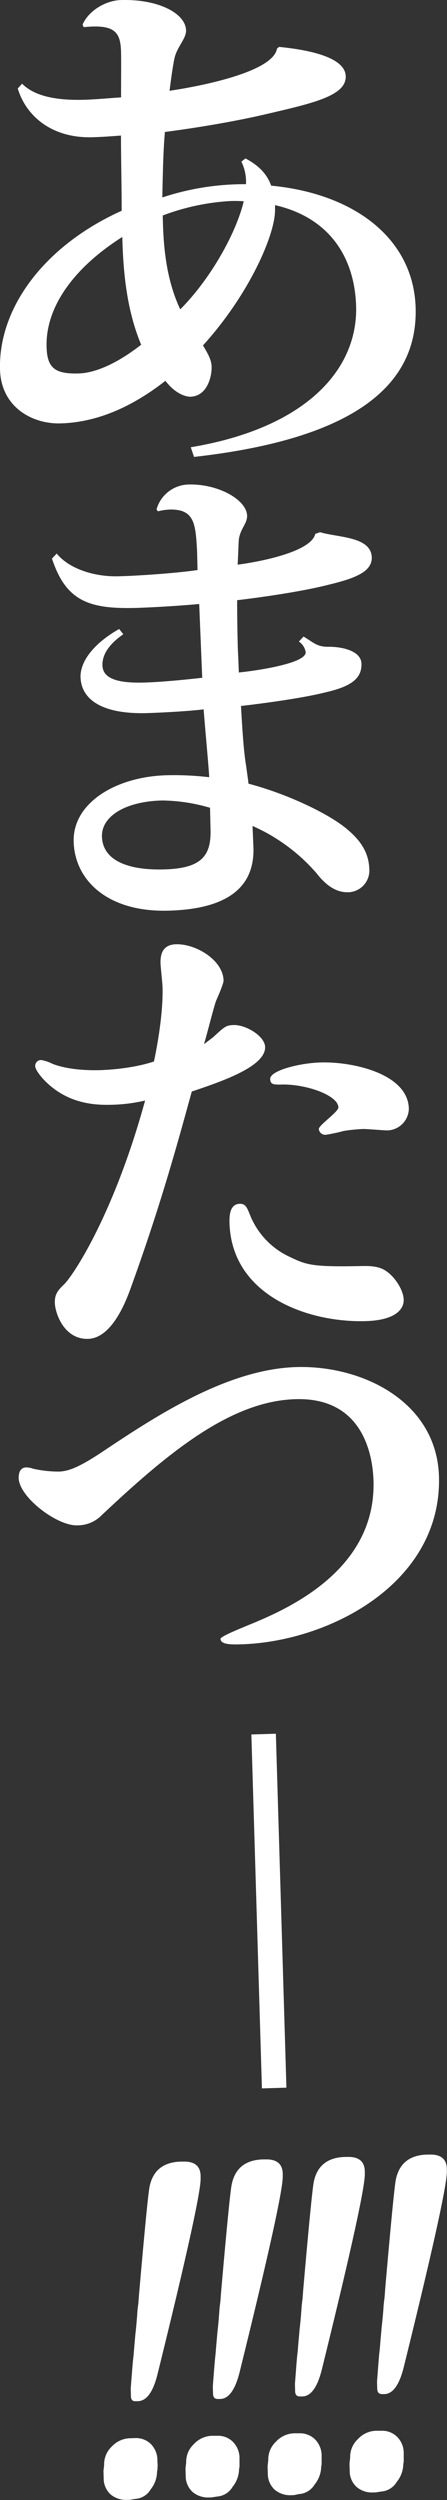
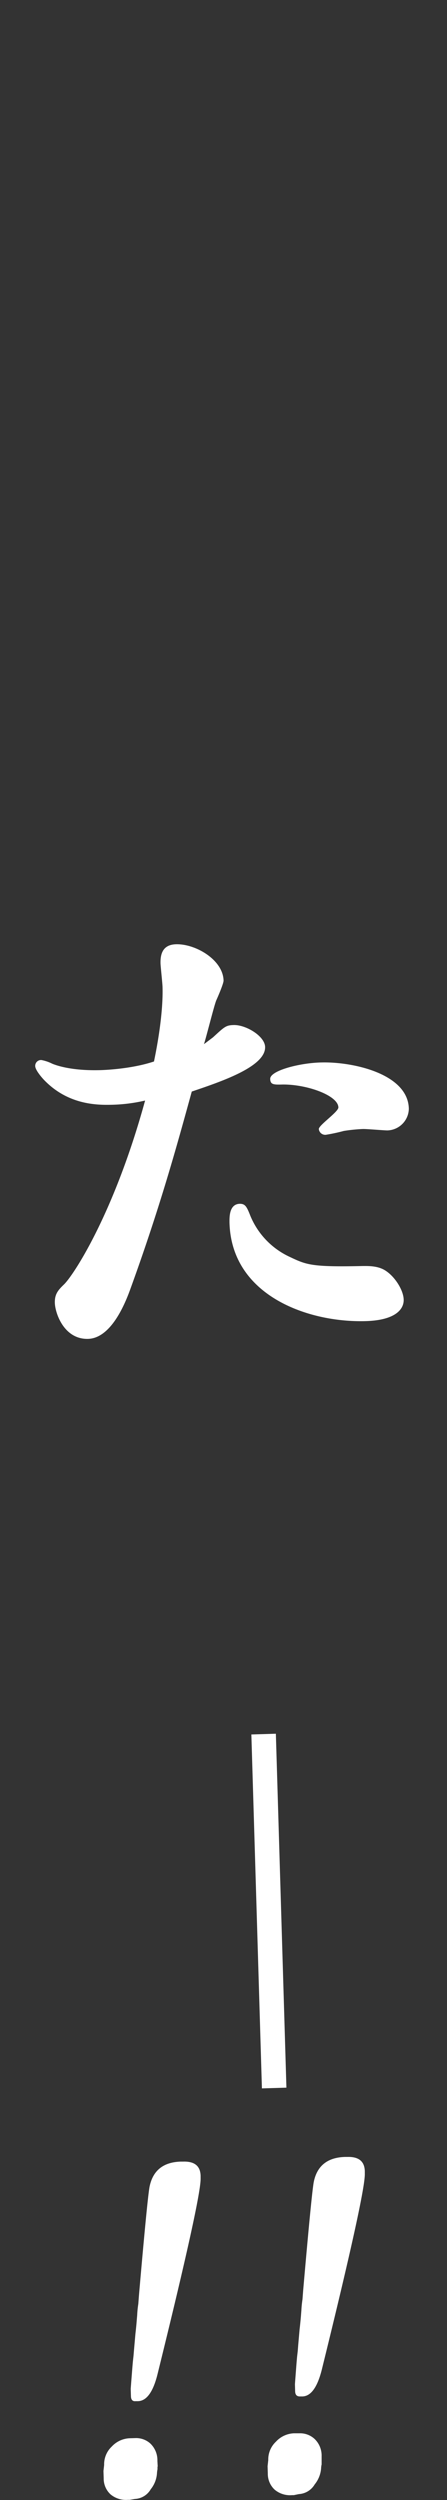
<svg xmlns="http://www.w3.org/2000/svg" viewBox="0 0 138.9 776.52">
  <rect x="0" y="0" width="138.9" height="776.52" fill="#333333" stroke="none" />
  <defs>
    <style>.a{fill:#fff;}</style>
  </defs>
  <path class="a" d="M40.29,757.33l1.71-.05A6.56,6.56,0,0,1,46.75,759a7.16,7.16,0,0,1,2.16,5.37L49,766l-.06.3,0,.67a8.39,8.39,0,0,0-.16,1.21,8.86,8.86,0,0,1-1.95,5,6,6,0,0,1-4.9,3l-1.63.28-.59,0a7.46,7.46,0,0,1-5.37-1.71,6.68,6.68,0,0,1-2.12-5l-.07-2.25.21-1.87a7.57,7.57,0,0,1,2.38-5.73A8,8,0,0,1,40.29,757.33Zm.4-13L40.62,742q0-.15.52-6.75l.15-1.73.2-1.8.15-1.8.44-5c.17-1.5.31-2.85.4-4.06l.15-1.8a30.53,30.53,0,0,1,.35-3.45l.19-2.55q2.63-30.33,3.31-33.88,1.55-7.53,9.68-7.78l.79,0c3.5-.1,5.3,1.36,5.39,4.41l0,.74q.18,5.92-13.4,60.91-2.05,8.24-6.06,8.35l-.72,0C41.22,745.92,40.72,745.38,40.69,744.29Z" />
-   <path class="a" d="M65.81,756.56l1.7,0a6.53,6.53,0,0,1,4.75,1.77,7.14,7.14,0,0,1,2.16,5.36l0,1.57,0,.3,0,.67a6.18,6.18,0,0,0-.16,1.21,9.06,9.06,0,0,1-2,5,6.11,6.11,0,0,1-4.9,3l-1.64.27-.59,0A7.42,7.42,0,0,1,59.83,774a6.67,6.67,0,0,1-2.12-5l-.07-2.24.21-1.88a7.54,7.54,0,0,1,2.39-5.73A8,8,0,0,1,65.81,756.56Zm.39-13-.07-2.25c0-.09.17-2.35.52-6.75l.15-1.73L67,731l.14-1.8.44-5c.17-1.5.31-2.85.4-4.05l.15-1.81a33.62,33.62,0,0,1,.35-3.45l.19-2.55Q71.31,682,72,678.5q1.55-7.54,9.69-7.78l.78,0q5.25-.15,5.39,4.41l0,.75q.18,5.91-13.4,60.91-2.06,8.22-6,8.34l-.73,0C66.73,745.15,66.23,744.62,66.2,743.52Z" />
  <path class="a" d="M91.32,755.79l1.7,0a6.6,6.6,0,0,1,4.75,1.77,7.15,7.15,0,0,1,2.17,5.36l0,1.57,0,.3,0,.68a6,6,0,0,0-.16,1.2,9,9,0,0,1-2,5,6.11,6.11,0,0,1-4.9,3L91.3,775l-.59,0a7.38,7.38,0,0,1-5.37-1.71,6.7,6.7,0,0,1-2.12-5L83.15,766l.21-1.88a7.57,7.57,0,0,1,2.39-5.73A8,8,0,0,1,91.32,755.79Zm.39-13-.06-2.24q0-.15.51-6.76l.15-1.73.21-1.8.14-1.8.44-5c.18-1.5.31-2.85.41-4.05l.14-1.8a33.7,33.7,0,0,1,.35-3.46l.19-2.55q2.64-30.33,3.31-33.87c1-5,4.26-7.62,9.69-7.78l.78,0q5.25-.15,5.39,4.41l0,.75Q113.56,681,100,736q-2.06,8.22-6,8.34l-.72,0C92.24,744.38,91.75,743.85,91.71,742.75Z" />
-   <path class="a" d="M116.83,755l1.7,0a6.6,6.6,0,0,1,4.75,1.77,7.11,7.11,0,0,1,2.17,5.36l0,1.57,0,.31,0,.67a6.92,6.92,0,0,0-.16,1.2,9,9,0,0,1-2,5,6.1,6.1,0,0,1-4.9,3l-1.64.27-.59,0a7.38,7.38,0,0,1-5.37-1.71,6.69,6.69,0,0,1-2.12-5l-.07-2.24.21-1.88a7.57,7.57,0,0,1,2.39-5.72A8,8,0,0,1,116.83,755Zm.39-13-.06-2.24c0-.1.17-2.35.52-6.76l.14-1.72.21-1.81.14-1.8.44-4.95c.18-1.51.31-2.86.41-4.06l.14-1.8c0-.4.11-1.55.36-3.46l.18-2.55Q122.34,680.5,123,677q1.55-7.53,9.68-7.78l.79,0c3.49-.11,5.29,1.36,5.38,4.4l0,.75q.18,5.91-13.4,60.91-2.05,8.22-6,8.34l-.72,0C117.75,743.61,117.26,743.08,117.22,742Z" />
-   <path class="a" d="M86.71,14.57c8,.78,20.57,2.89,20.72,9.12.13,5.92-9.51,8.22-24.05,11.6-9.65,2.3-21.68,4.34-32.14,5.7-.5,5.61-.66,12.81-.8,20.34a81.14,81.14,0,0,1,26-4.12,14.3,14.3,0,0,0-1.43-7l1.25-1c4.18,2.15,6.79,5,8,8.46,25.8,2.45,44.4,16.43,44.9,38.18.55,23.67-18.78,40.43-68.87,46.07l-1-3C94.68,133,111,115.15,110.67,95.47c-.37-16-8.75-28-25.21-31.75l0,1.28c.18,7.68-8,26.43-22.39,42.29,1.49,2.52,2.64,4.42,2.69,6.65.07,3-1.37,9.16-6.62,9.28-1.9,0-5-1.33-7.74-4.94-9.68,7.58-20.68,12.95-32.75,13.23C10.26,131.7.29,126.65,0,114.66c-.44-19.2,13.9-38.41,37.81-49.2,0-7.84-.21-16-.22-23.36-3,.23-6.19.46-9,.53-13,.3-20.66-7.05-23.07-15.15L6.87,26c3.58,3.6,9.82,5.22,19,5,3.5-.08,7.94-.5,11.75-.75,0-5.28.06-11,0-13.92C37.5,10.1,35.85,7.42,26,8.44l-.34-.79c1.81-4.2,7-7.52,12.07-7.64,11.91-.27,20,4.34,20.08,9.46.06,2.56-2.9,5.19-3.61,8.73-.58,2.73-1,6.1-1.52,10,9-1.33,32.13-5.7,33.39-13.09ZM24.36,116c5.72-.13,12.79-3.66,19.5-8.93-4-9.67-5.55-20.36-5.85-33.47-15.2,9.63-23.82,21.83-23.54,34C14.62,114.16,16.89,116.19,24.36,116ZM50.57,66.93c.15,6.71.42,18.55,5.44,29.16,9.47-9.5,17.41-23.77,19.73-33.58a39.42,39.42,0,0,0-4.14-.07A70.74,70.74,0,0,0,50.57,66.93Z" />
-   <path class="a" d="M48.64,158.22a10.59,10.59,0,0,1,10-7.73c9.29-.22,18,4.79,18.14,9.68.06,2.45-2.1,4-2.57,7.41-.1,1.22-.17,4.13-.36,7.81,5.73-.74,22.76-3.74,24.13-9.58l1.49-.5c5.79,1.71,15.9,1.32,16.06,7.9,0,4.29-4.92,6.39-13.49,8.42-7.76,2-20.16,3.83-28.35,4.79,0,4.59.07,9.18.17,13.46.07,2.91.28,6.27.35,9,4-.39,20.87-2.62,20.78-6.29a4.84,4.84,0,0,0-2.12-3.32l1.46-1.56c3.34,2.06,4.18,3.12,7.47,3.19,4.24-.09,10.42,1.14,10.52,5.27.1,4.44-3,7-11,8.83-5.85,1.51-16.48,3.13-26.44,4.28.44,7.64.88,14.67,1.66,18.94.18,1.68.49,3.36.67,5.19,11.29,2.95,24.28,8.93,30.28,13.84,5.3,4.32,7.17,8.26,7.28,13a6.74,6.74,0,0,1-6.55,6.89c-3.28.07-6.47-1.54-9.85-5.9a56.52,56.52,0,0,0-19.9-14.7l.29,6.88c.28,11.94-7.77,19-26.64,19.44s-28.95-9.59-29.23-21.52S36,241.16,52,240.79a93,93,0,0,1,13,.62c0-1.68-1.68-19.71-1.71-21.08-4.64.56-12.43,1-17.9,1.17-13.54.31-20.21-4.12-20.37-11.31,0-5.06,4.41-10.51,12-14.82L38.31,197c-4.58,3.17-6.55,6.43-6.48,9.64.09,3.83,4,5.58,12.71,5.37,5.33-.12,13.25-.91,18.3-1.49L61.9,187.6c-6.69.62-15.57,1.13-20.22,1.23-14.36.33-21.26-2.41-25.53-15.33l1.47-1.56c3.94,4.81,11.8,7.23,19.05,7.06,6.29-.14,18.44-1,24.71-1.94l-.13-5.67c-.47-8.56-.71-13.3-8.51-13.12a17.29,17.29,0,0,0-3.68.55ZM65.27,250.9a54.6,54.6,0,0,0-14.83-2.27c-11.62.27-18.9,5-18.76,11.15.17,7.19,7.49,10.54,19.12,10.27,12.17-.27,14.94-4.47,14.61-12.88Z" />
  <path class="a" d="M66.19,322.2c3.58-3.29,4-3.76,6.45-3.82,3.8-.09,9.66,3.45,9.74,6.82.14,6.12-13.59,10.72-22.79,13.84-4.49,16.32-9.82,35.89-19.26,61.82-1.71,4.63-6,14.83-13,15-7.44.17-10.22-8-10.29-11.24-.06-2.76,1.12-4,2.91-5.73,3.12-3.13,15.6-22.25,25.14-57.06a50.36,50.36,0,0,1-10.76,1.32c-5.32.12-13.7-.45-20.71-7.79-.15-.15-2.65-2.85-2.68-4.23a1.81,1.81,0,0,1,1.94-1.88,13,13,0,0,1,3.37,1.15c1.07.44,5.67,2.17,14.33,2,.91,0,9.88-.23,17.27-2.7,2.87-13.84,2.7-21.18,2.66-23,0-1.07-.6-6.41-.63-7.48-.07-3.06.78-5.84,4.88-5.93,6.08-.14,14.56,4.87,14.71,11.29,0,.92-1.72,4.94-2.29,6.18-.72,1.85-3.09,11.4-3.8,13.56Zm47.18,88.15c-17.93.42-41.54-8.07-42.06-30.71,0-1.53-.13-5.66,3.22-5.74,1.67,0,2.14.87,3.27,3.75A24.23,24.23,0,0,0,90,390.38c5.23,2.48,6.77,3.21,22.72,2.85,1.52,0,4.41-.11,6.72,1.22,3.08,1.77,5.91,6.14,6,9.2S122.79,410.14,113.37,410.35Zm7-59.24c-1.07,0-6.4-.47-7.61-.44a52.34,52.34,0,0,0-5.92.6,54.37,54.37,0,0,1-5.6,1.2,2,2,0,0,1-2.17-1.79c0-1.22,6.12-5.34,6.08-6.72-.08-3.67-9.58-7.13-17.19-7.11-2.88.07-3.95.1-4-1.74-.06-2.6,9.31-5,16-5.11,9.72-.23,26.83,3.51,27.08,14.37A6.87,6.87,0,0,1,120.37,351.11Z" />
-   <path class="a" d="M23.92,473.78c-6.23.15-18-8.77-18.12-14.73,0-1.68.53-3.23,2.35-3.27a6.13,6.13,0,0,1,2.14.41,36.57,36.57,0,0,0,7.93.89c2.73-.06,5.9-1.06,13.09-5.81,16.62-11.1,39.22-26.16,61.1-26.66,20.52-.47,43.43,10.94,44,34.19.76,33.2-34.54,51.31-61.89,51.94-2.43.05-5.93.13-6-1.7,0-.77,6.16-3.21,8-4,11.14-4.55,40.21-16.39,39.55-44.84-.18-7.8-3-26.11-24-25.62-20.36.46-39.9,16.68-60.43,36A10.52,10.52,0,0,1,23.92,473.78Z" />
  <path class="a" d="M89,648.43l-7.61.23L78.11,538.73l7.61-.23Z" />
</svg>